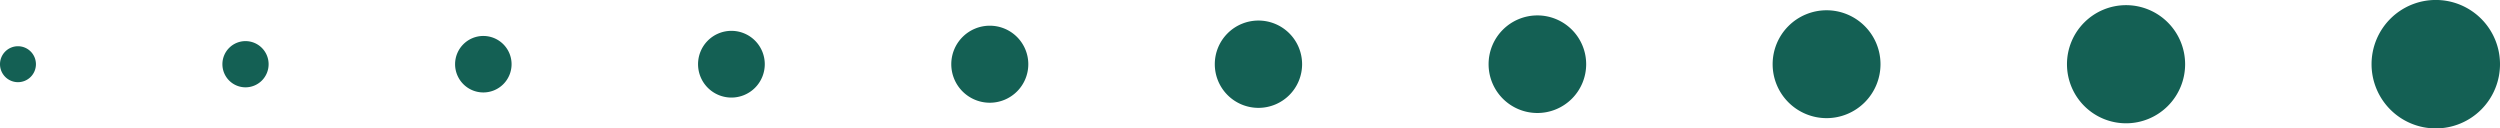
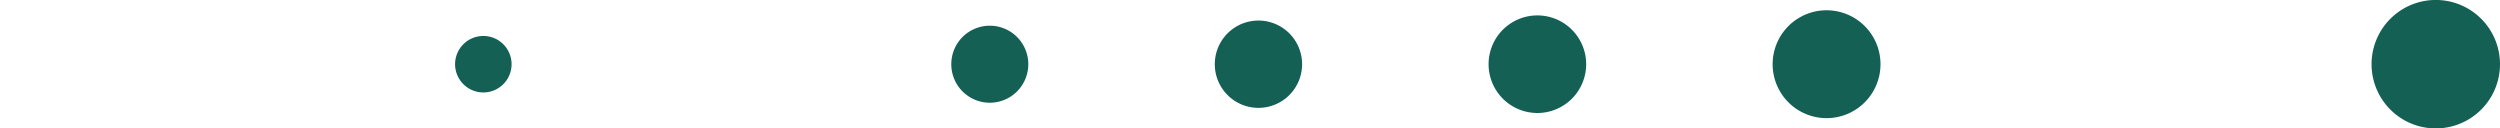
<svg xmlns="http://www.w3.org/2000/svg" width="299.742" height="15.396" viewBox="0 0 299.742 15.396">
  <defs>
    <clipPath id="clip-path">
      <rect id="Rectangle_209" data-name="Rectangle 209" width="299.742" height="15.395" fill="#146054" opacity="0.3" />
    </clipPath>
  </defs>
  <g id="Group_187" data-name="Group 187" transform="translate(299.742 15.396) rotate(180)" clip-path="url(#clip-path)">
    <path id="Path_1209" data-name="Path 1209" d="M15.4,7.7a7.7,7.7,0,1,0-7.7,7.7,7.7,7.7,0,0,0,7.7-7.7" transform="translate(0 0)" fill="#146054" />
-     <path id="Path_1210" data-name="Path 1210" d="M114.651,8.721A7.082,7.082,0,1,0,107.57,15.8a7.082,7.082,0,0,0,7.082-7.082" transform="translate(-62.734 -1.023)" fill="#146054" />
    <path id="Path_1211" data-name="Path 1211" d="M210.629,9.745a6.466,6.466,0,1,0-6.466,6.466,6.466,6.466,0,0,0,6.466-6.466" transform="translate(-123.421 -2.047)" fill="#146054" />
    <path id="Path_1212" data-name="Path 1212" d="M303.326,10.768a5.85,5.85,0,1,0-5.849,5.85,5.85,5.85,0,0,0,5.849-5.85" transform="translate(-182.061 -3.07)" fill="#146054" />
    <path id="Path_1213" data-name="Path 1213" d="M392.745,11.792a5.234,5.234,0,1,0-5.234,5.234,5.234,5.234,0,0,0,5.234-5.234" transform="translate(-238.653 -4.094)" fill="#146054" />
    <path id="Path_1214" data-name="Path 1214" d="M478.885,12.815a4.617,4.617,0,1,0-4.617,4.617,4.618,4.618,0,0,0,4.617-4.617" transform="translate(-293.199 -5.118)" fill="#146054" />
-     <path id="Path_1215" data-name="Path 1215" d="M561.745,13.839a4,4,0,1,0-4,4,4,4,0,0,0,4-4" transform="translate(-345.697 -6.141)" fill="#146054" />
    <path id="Path_1216" data-name="Path 1216" d="M641.325,14.863a3.386,3.386,0,1,0-3.386,3.386,3.385,3.385,0,0,0,3.386-3.386" transform="translate(-396.147 -7.165)" fill="#146054" />
-     <path id="Path_1217" data-name="Path 1217" d="M717.627,15.886a2.77,2.77,0,1,0-2.769,2.769,2.769,2.769,0,0,0,2.769-2.769" transform="translate(-444.551 -8.189)" fill="#146054" />
-     <path id="Path_1218" data-name="Path 1218" d="M790.649,16.91a2.154,2.154,0,1,0-2.154,2.154,2.154,2.154,0,0,0,2.154-2.154" transform="translate(-490.907 -9.212)" fill="#146054" />
  </g>
</svg>